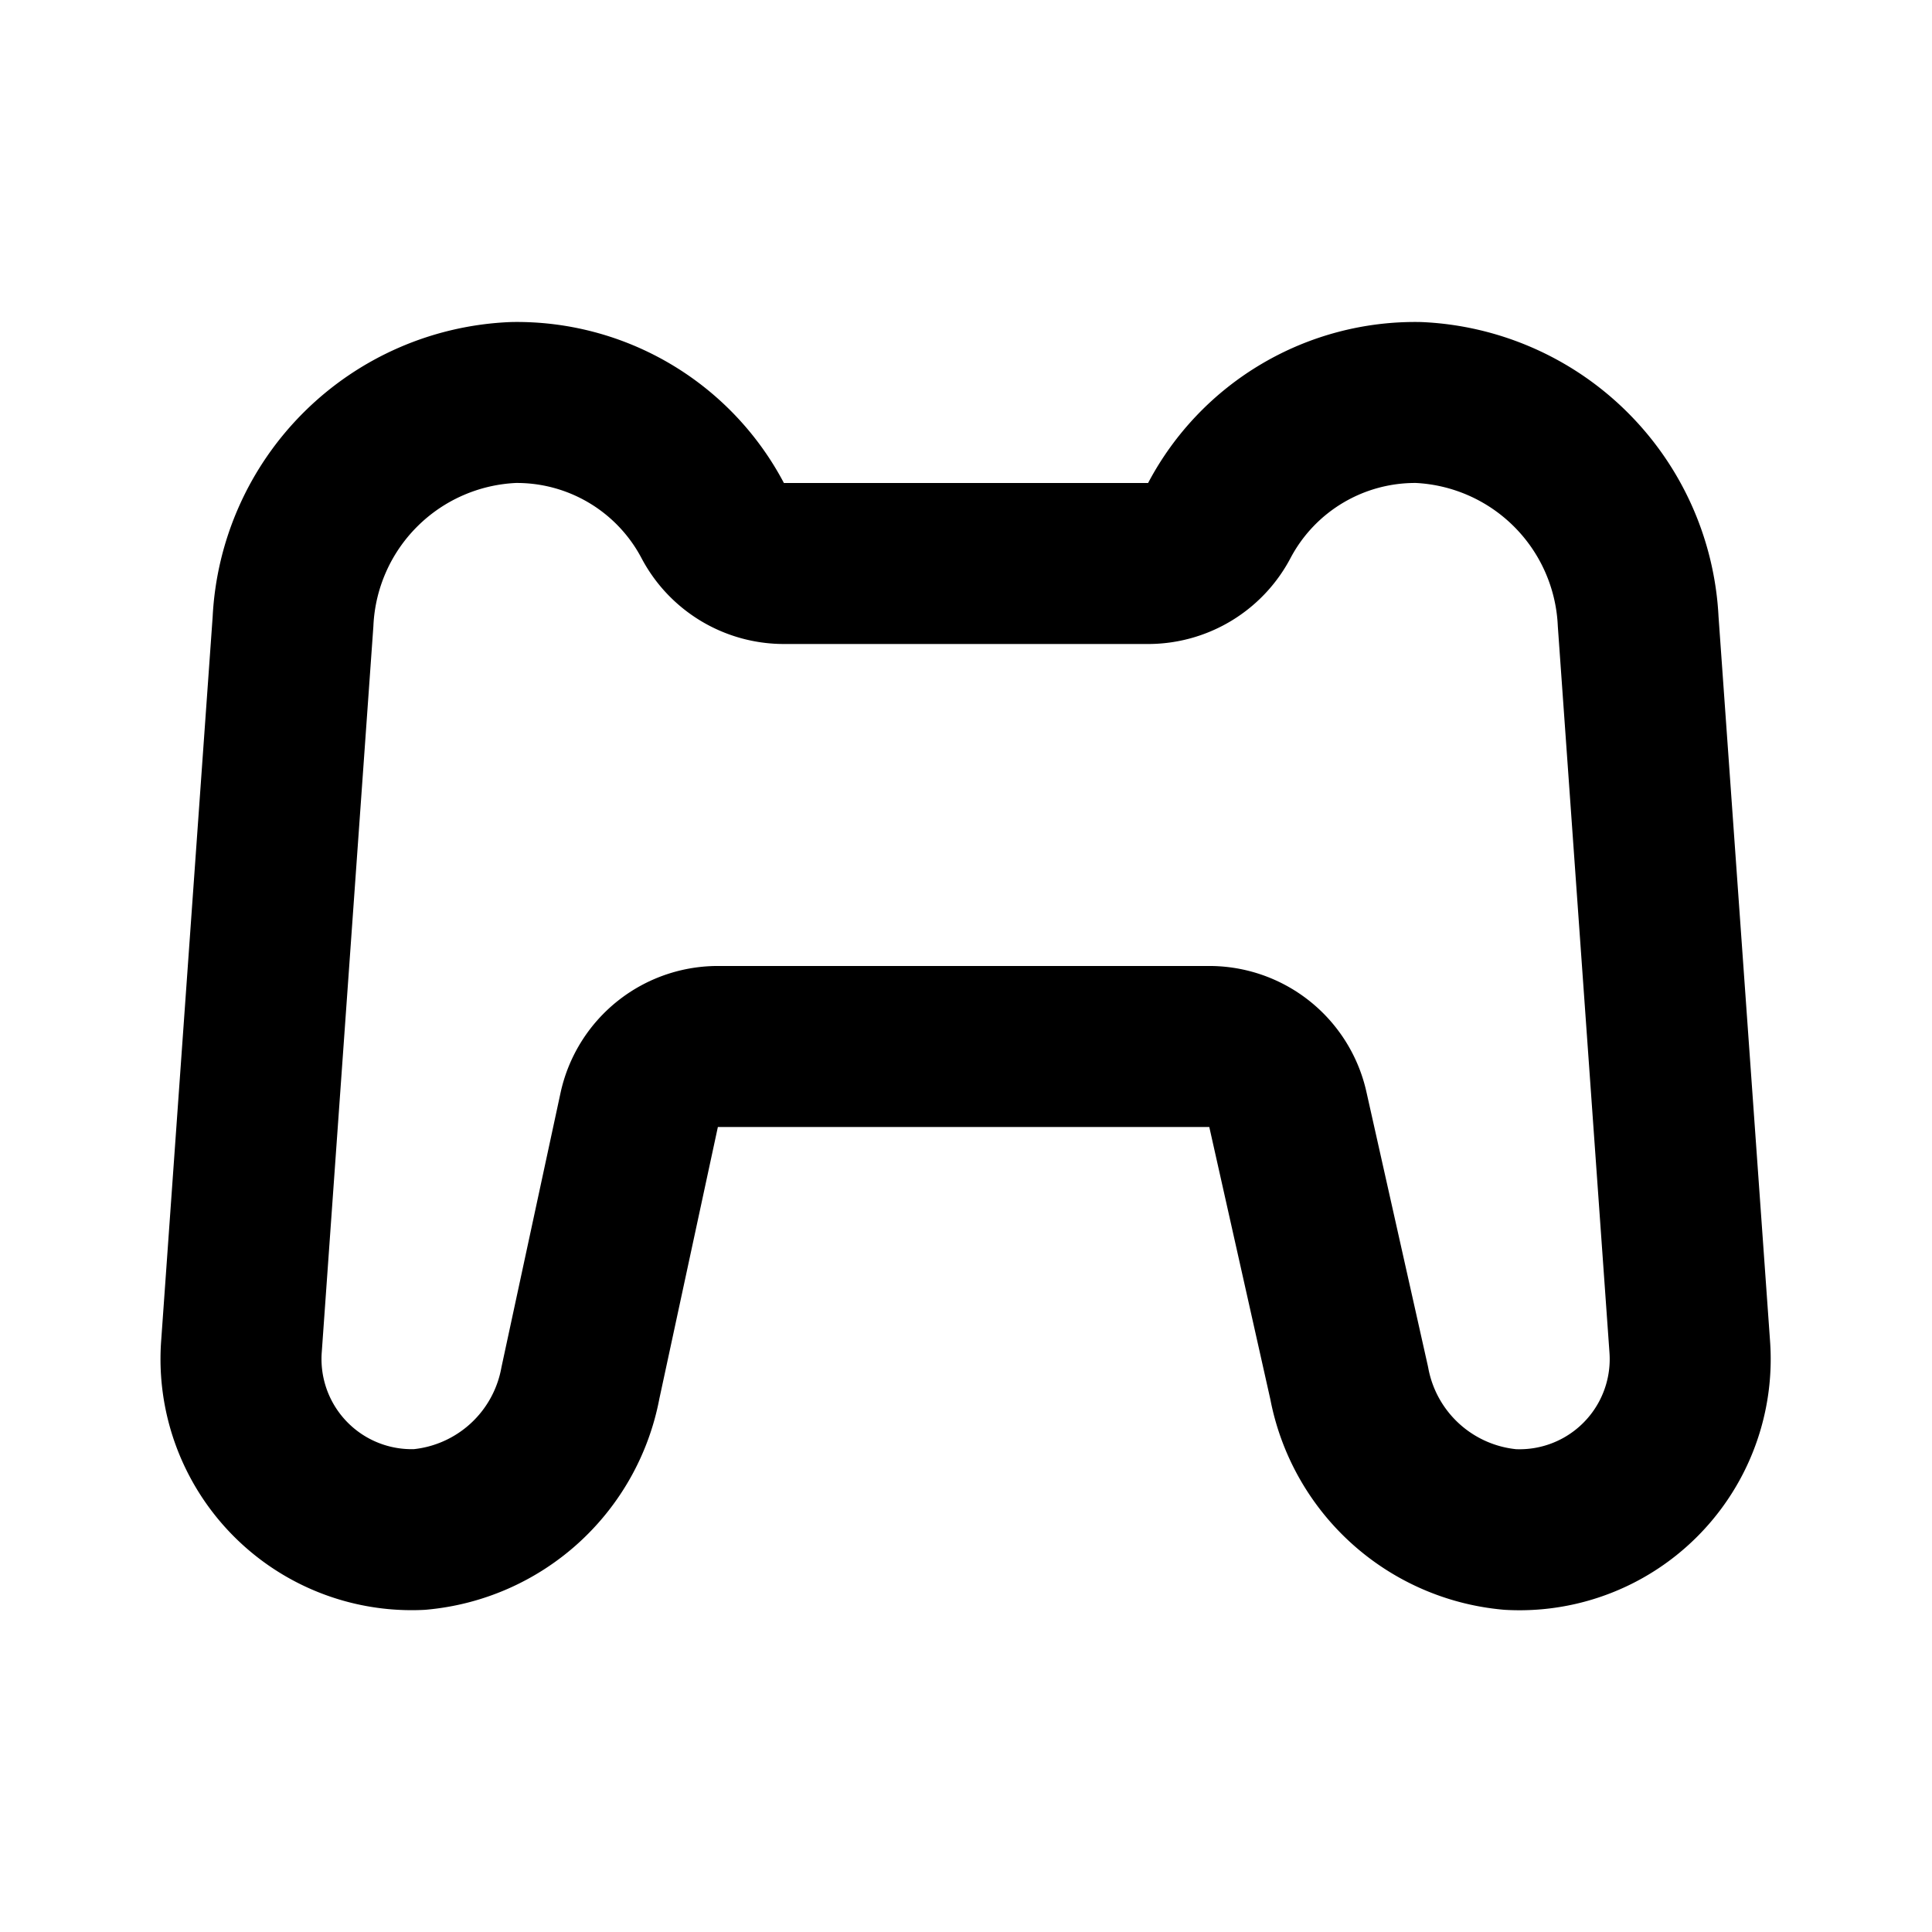
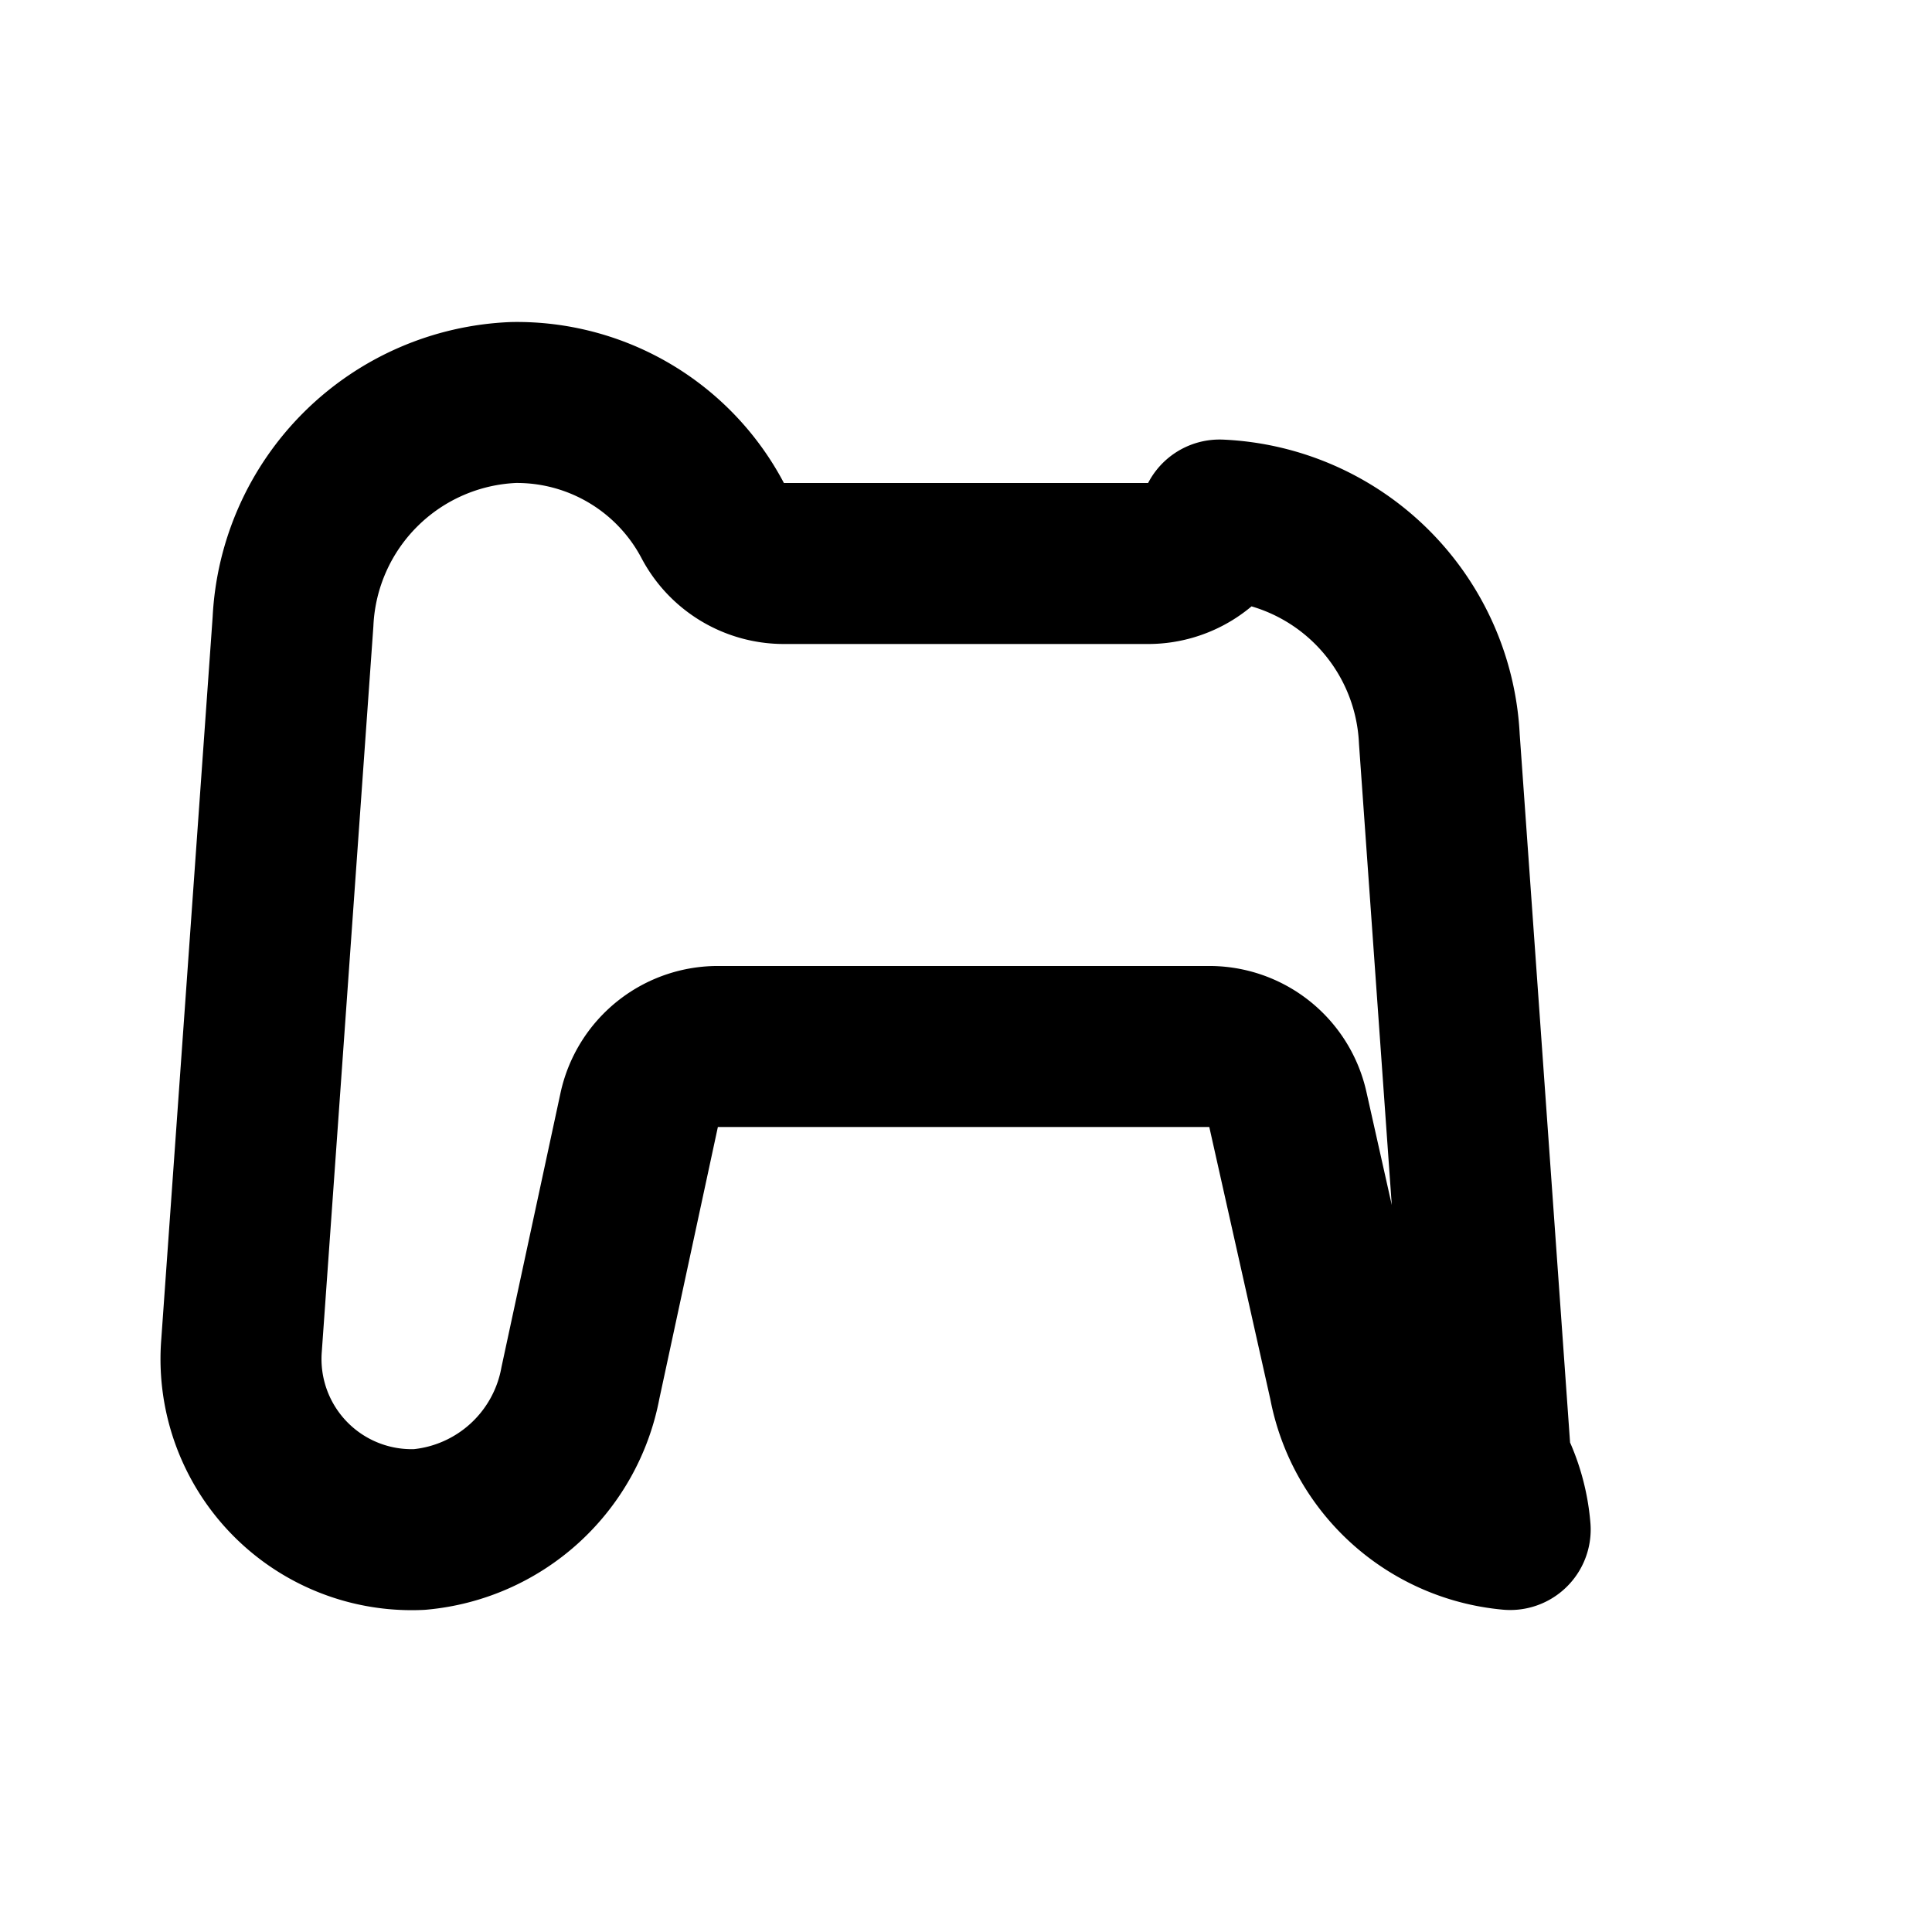
<svg xmlns="http://www.w3.org/2000/svg" fill="#000000" width="800px" height="800px" viewBox="0 0 24 24" id="gamepad" data-name="Line Color" class="icon line-color">
-   <path id="primary" d="M8.94,13a1,1,0,0,0-1,.79l-.73,3.39a2.24,2.24,0,0,1-2,1.82A2.12,2.12,0,0,1,3,16.72l.64-9A2.86,2.86,0,0,1,6.38,5,2.75,2.75,0,0,1,8.85,6.46,1,1,0,0,0,9.73,7h4.54a1,1,0,0,0,.88-.54A2.75,2.75,0,0,1,17.62,5a2.86,2.86,0,0,1,2.73,2.72l.64,9A2.12,2.12,0,0,1,18.76,19a2.24,2.24,0,0,1-2-1.82L16,13.79a1,1,0,0,0-1-.79Z" style="fill: none; stroke: rgb(0, 0, 0); stroke-linecap: round; stroke-linejoin: round; stroke-width: 2;" />
+   <path id="primary" d="M8.94,13a1,1,0,0,0-1,.79l-.73,3.39a2.24,2.24,0,0,1-2,1.82A2.12,2.12,0,0,1,3,16.72l.64-9A2.86,2.86,0,0,1,6.38,5,2.75,2.75,0,0,1,8.85,6.46,1,1,0,0,0,9.73,7h4.54a1,1,0,0,0,.88-.54a2.86,2.86,0,0,1,2.73,2.72l.64,9A2.12,2.12,0,0,1,18.76,19a2.24,2.24,0,0,1-2-1.82L16,13.79a1,1,0,0,0-1-.79Z" style="fill: none; stroke: rgb(0, 0, 0); stroke-linecap: round; stroke-linejoin: round; stroke-width: 2;" />
</svg>